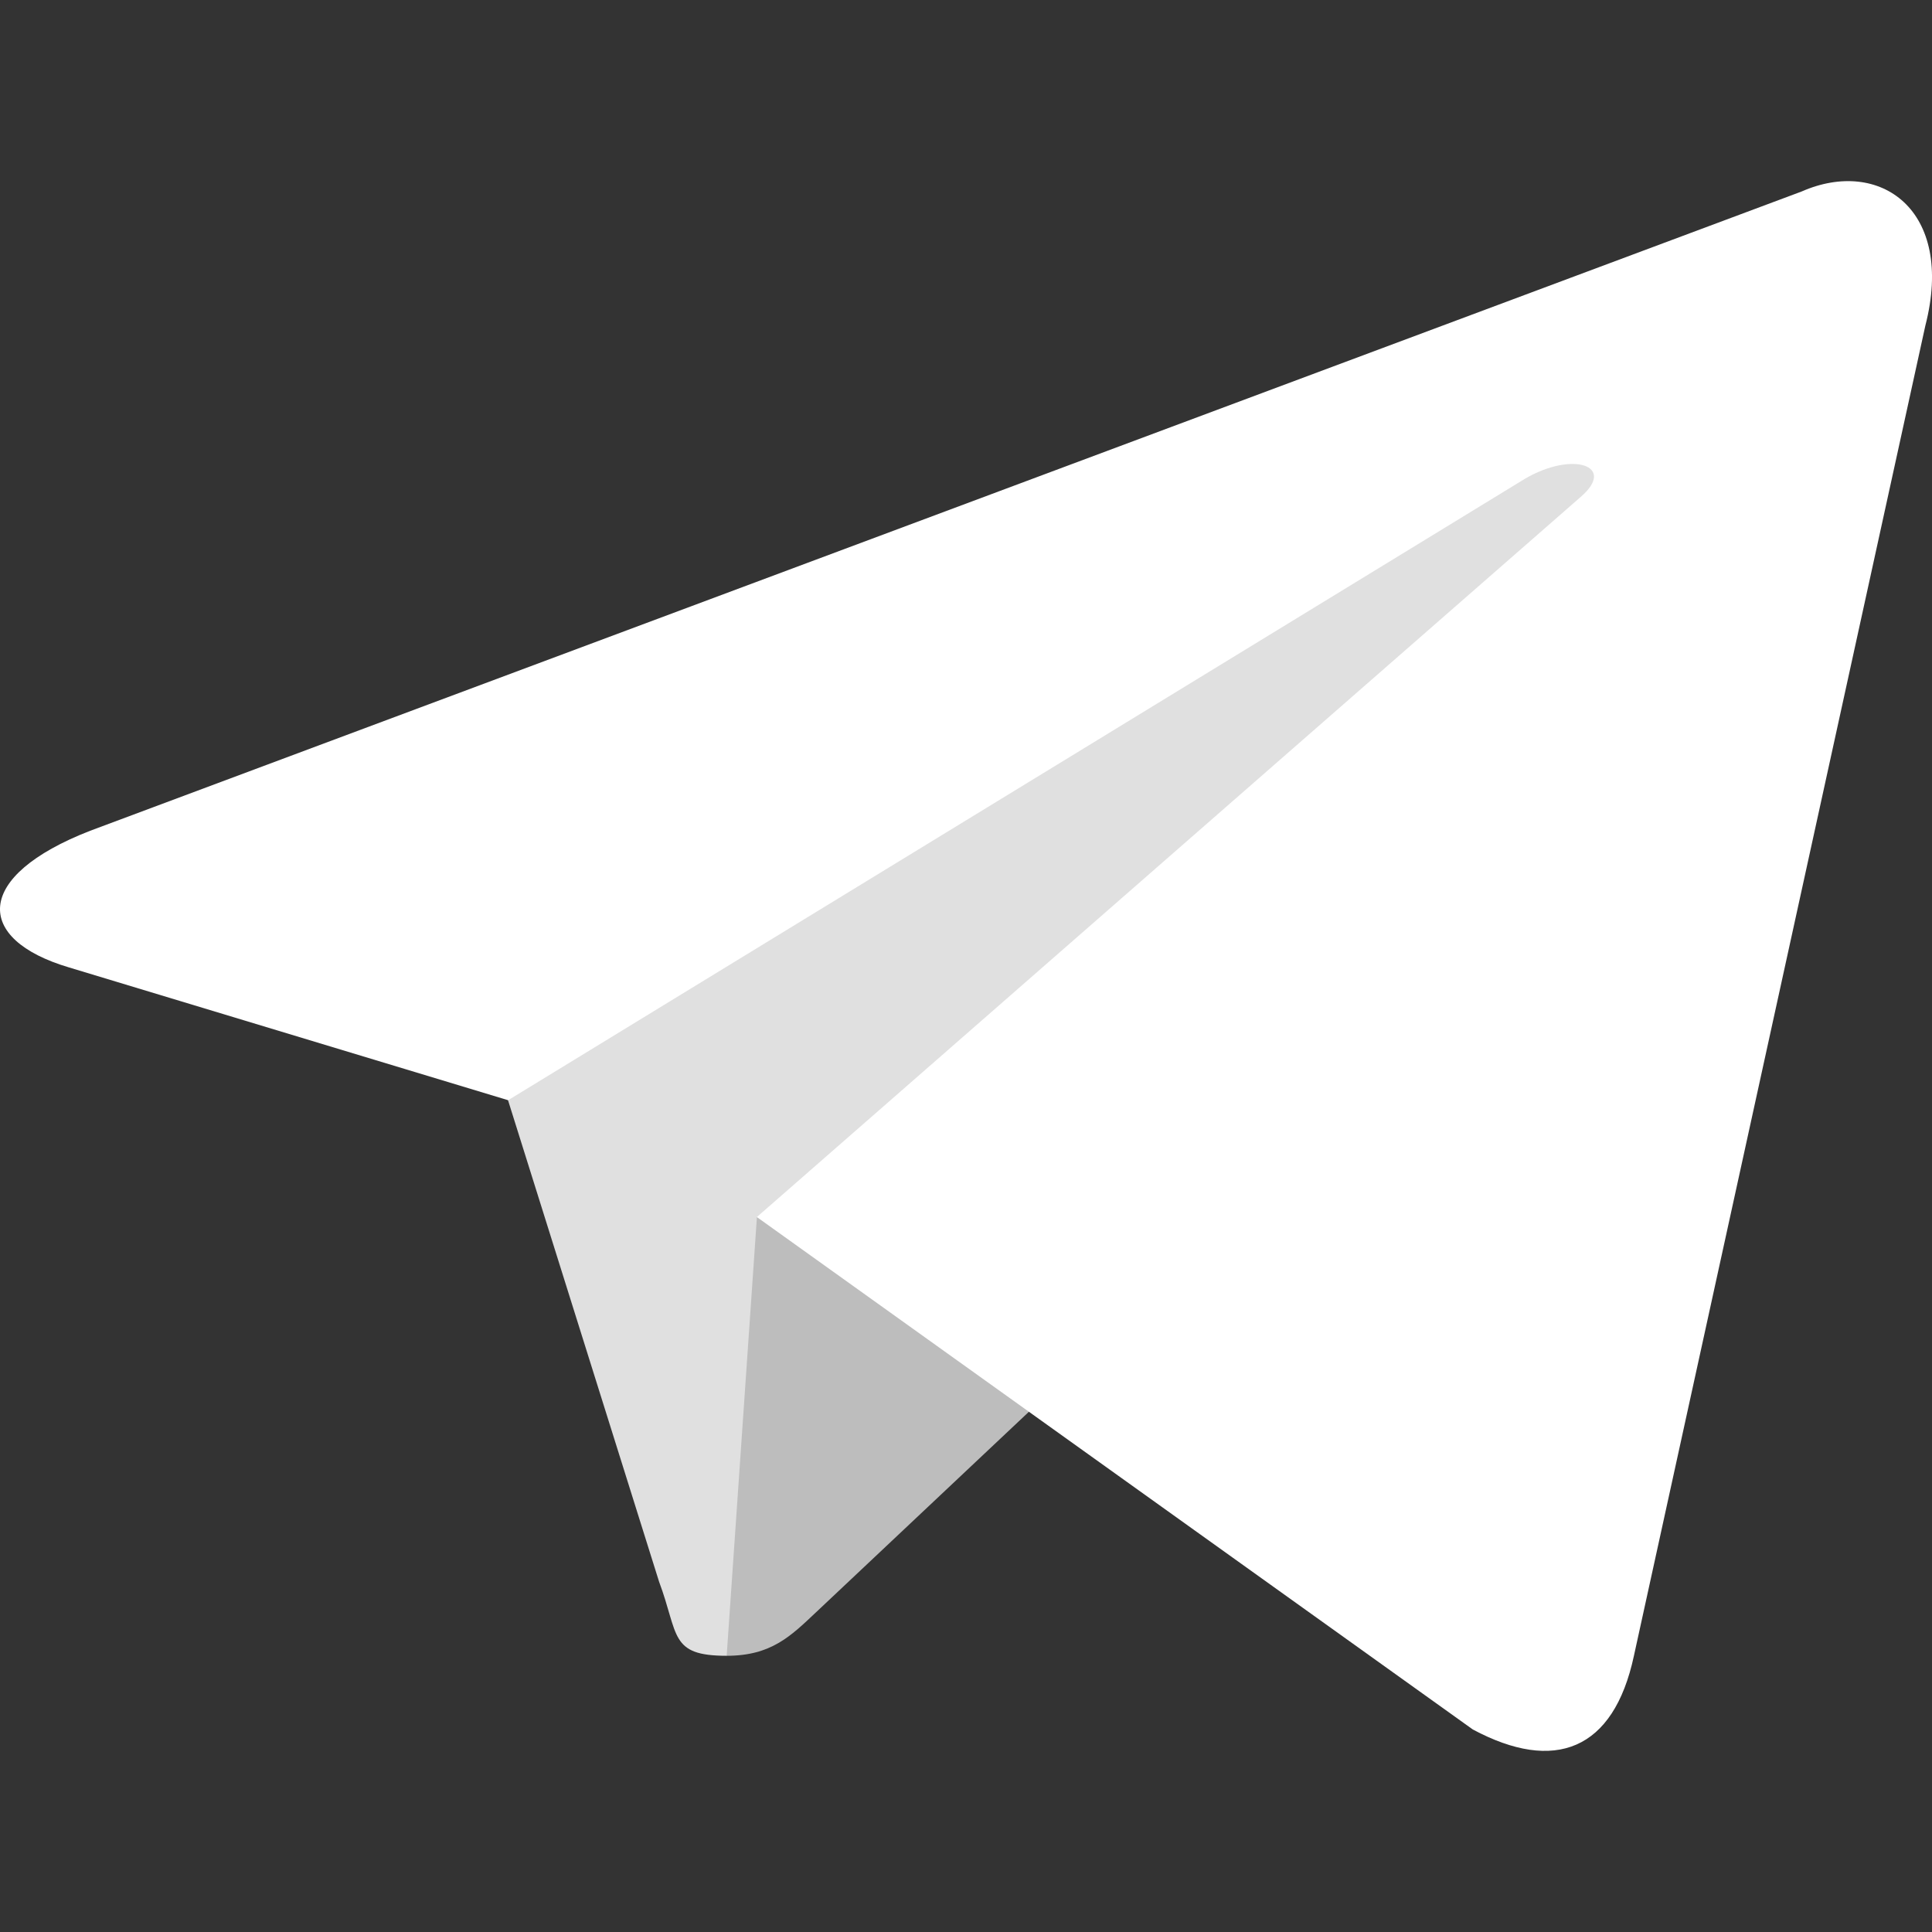
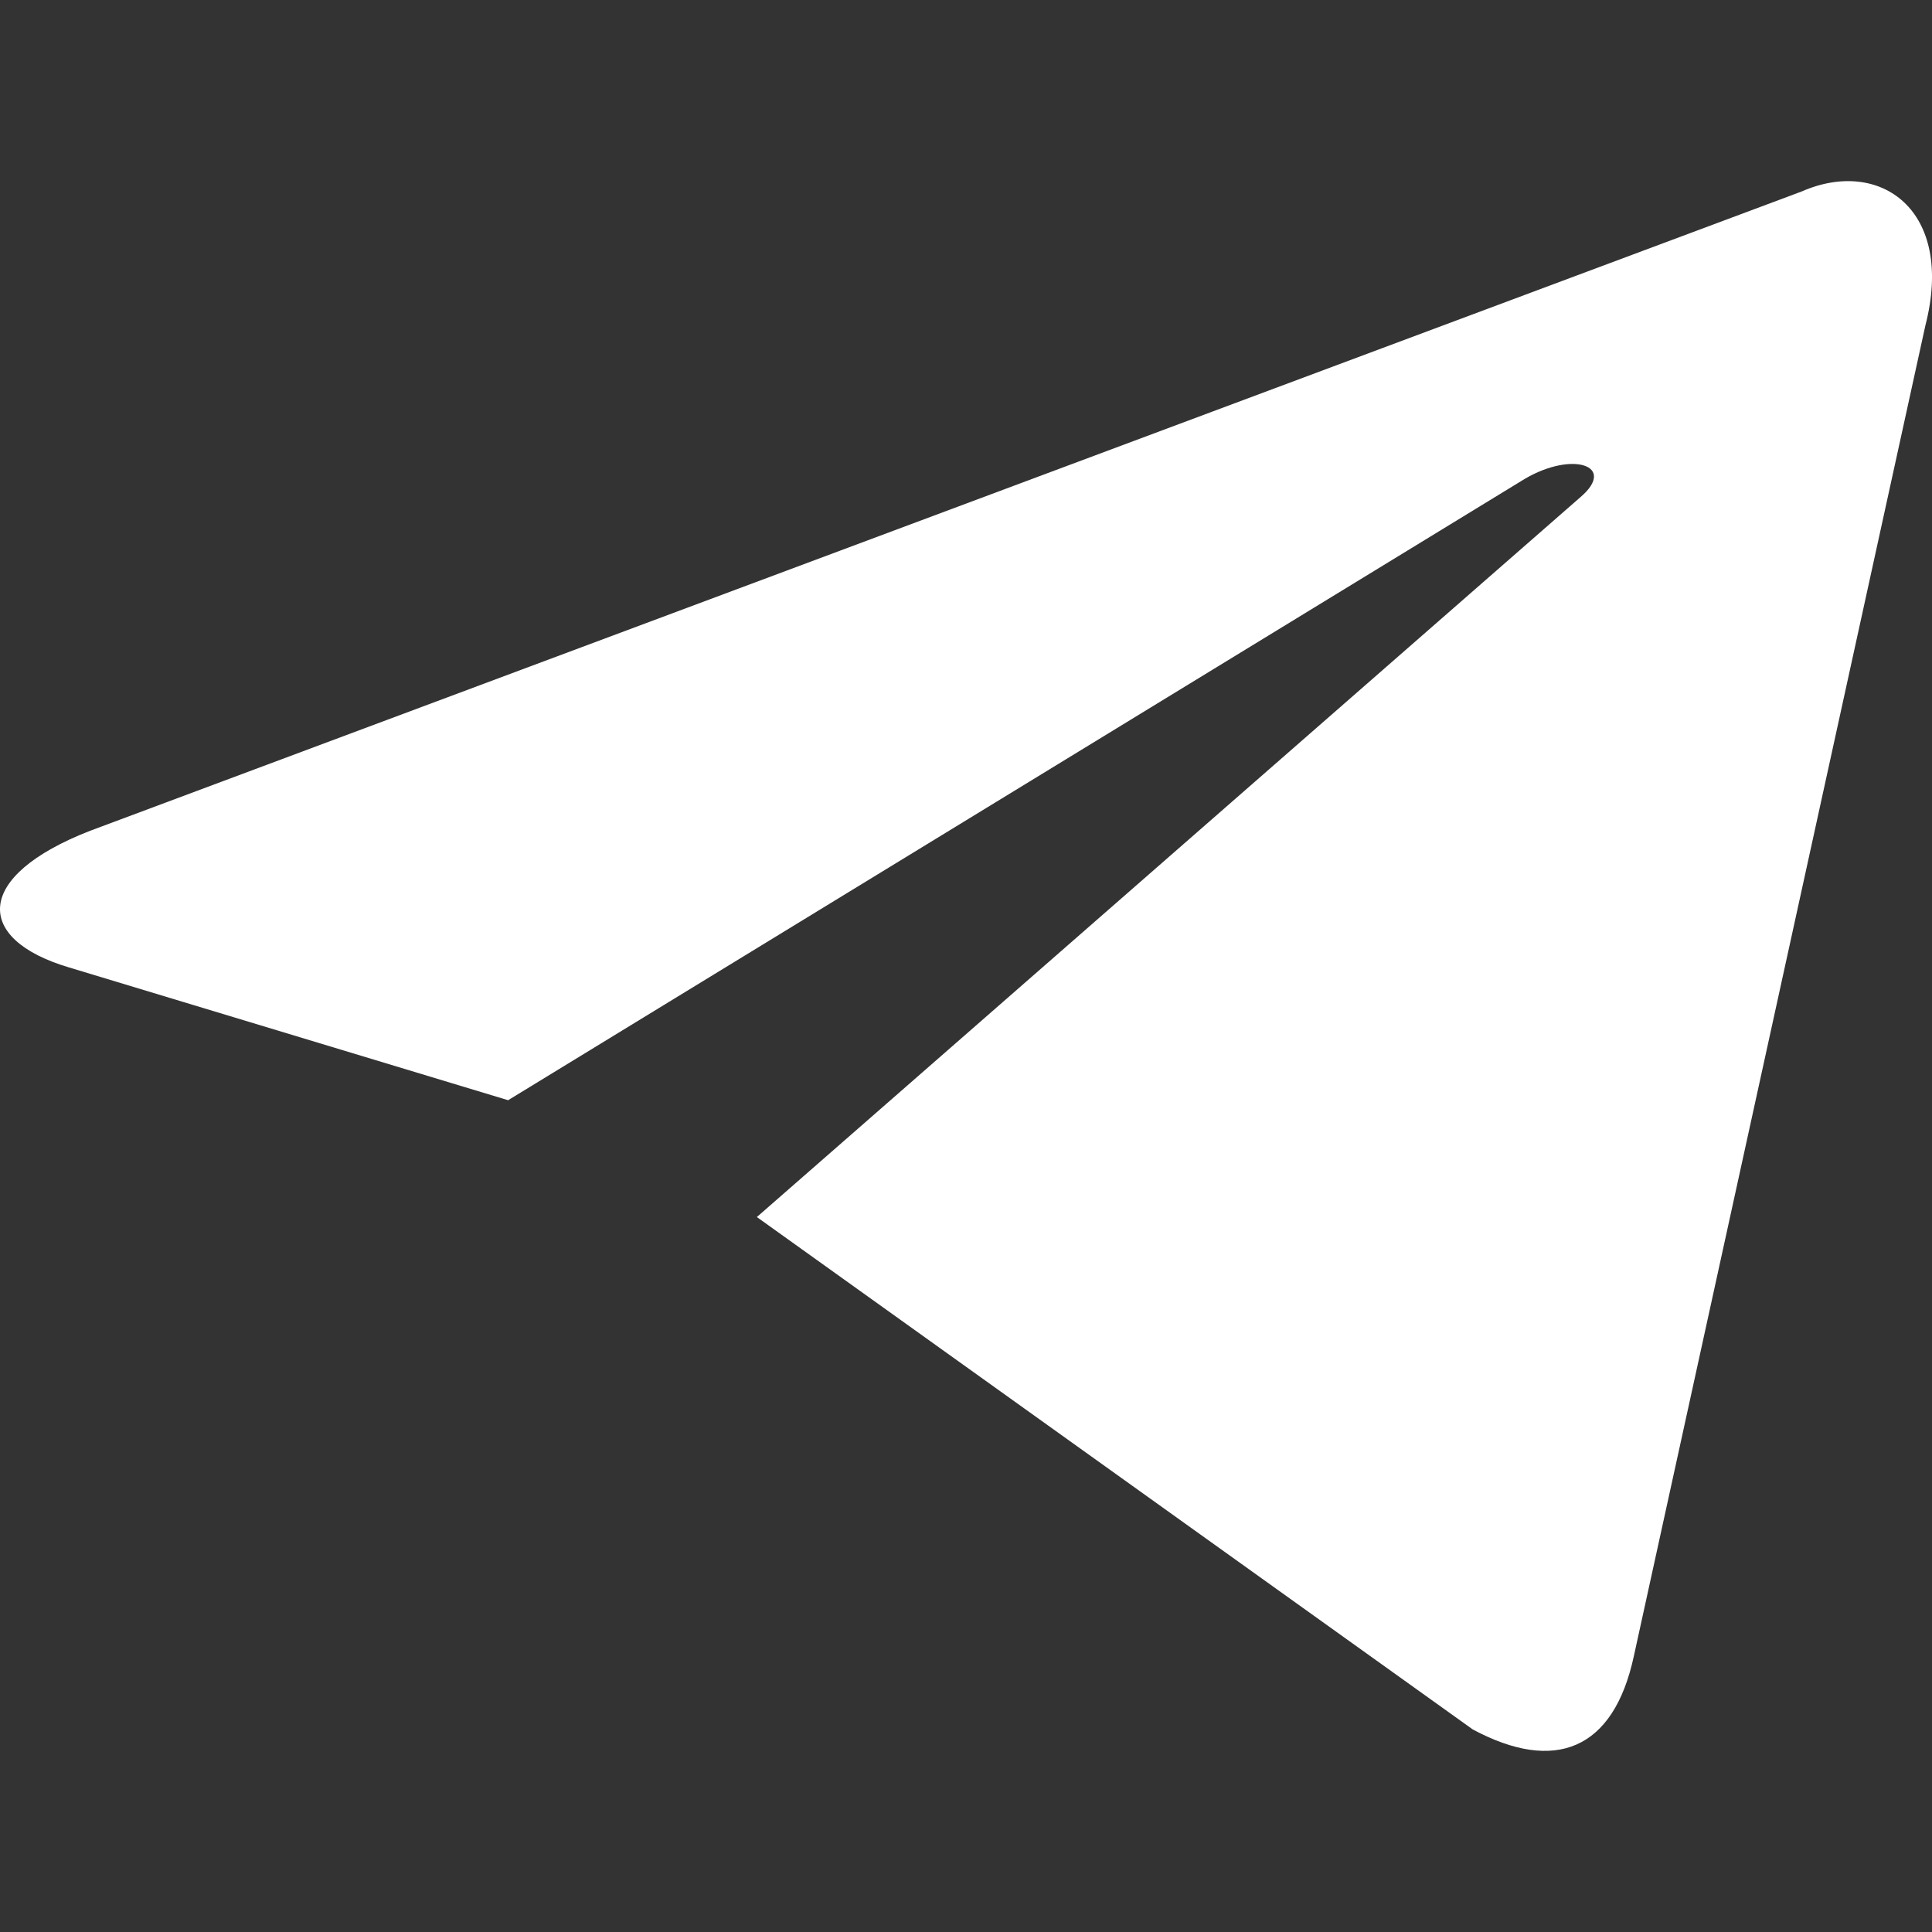
<svg xmlns="http://www.w3.org/2000/svg" width="32" height="32" viewBox="0 0 32 32" fill="none">
  <rect x="0" y="0" width="32" height="32" fill="#333333" stroke="none" />
-   <path d="M12.036 27.425C11.083 27.425 11.245 27.076 10.916 26.197L8.112 17.259L29.692 4.857" fill="#E0E0E0" />
-   <path d="M12.036 27.425C12.772 27.425 13.097 27.099 13.508 26.712L17.431 23.017L12.537 20.158" fill="#BDBDBD" />
  <path d="M12.536 20.158L24.395 28.646C25.748 29.369 26.725 28.995 27.062 27.429L31.89 5.393C32.384 3.473 31.134 2.603 29.84 3.172L1.494 13.76C-0.441 14.512 -0.429 15.557 1.141 16.023L8.416 18.223L25.256 7.931C26.051 7.464 26.78 7.715 26.182 8.23" fill="white" />
</svg>